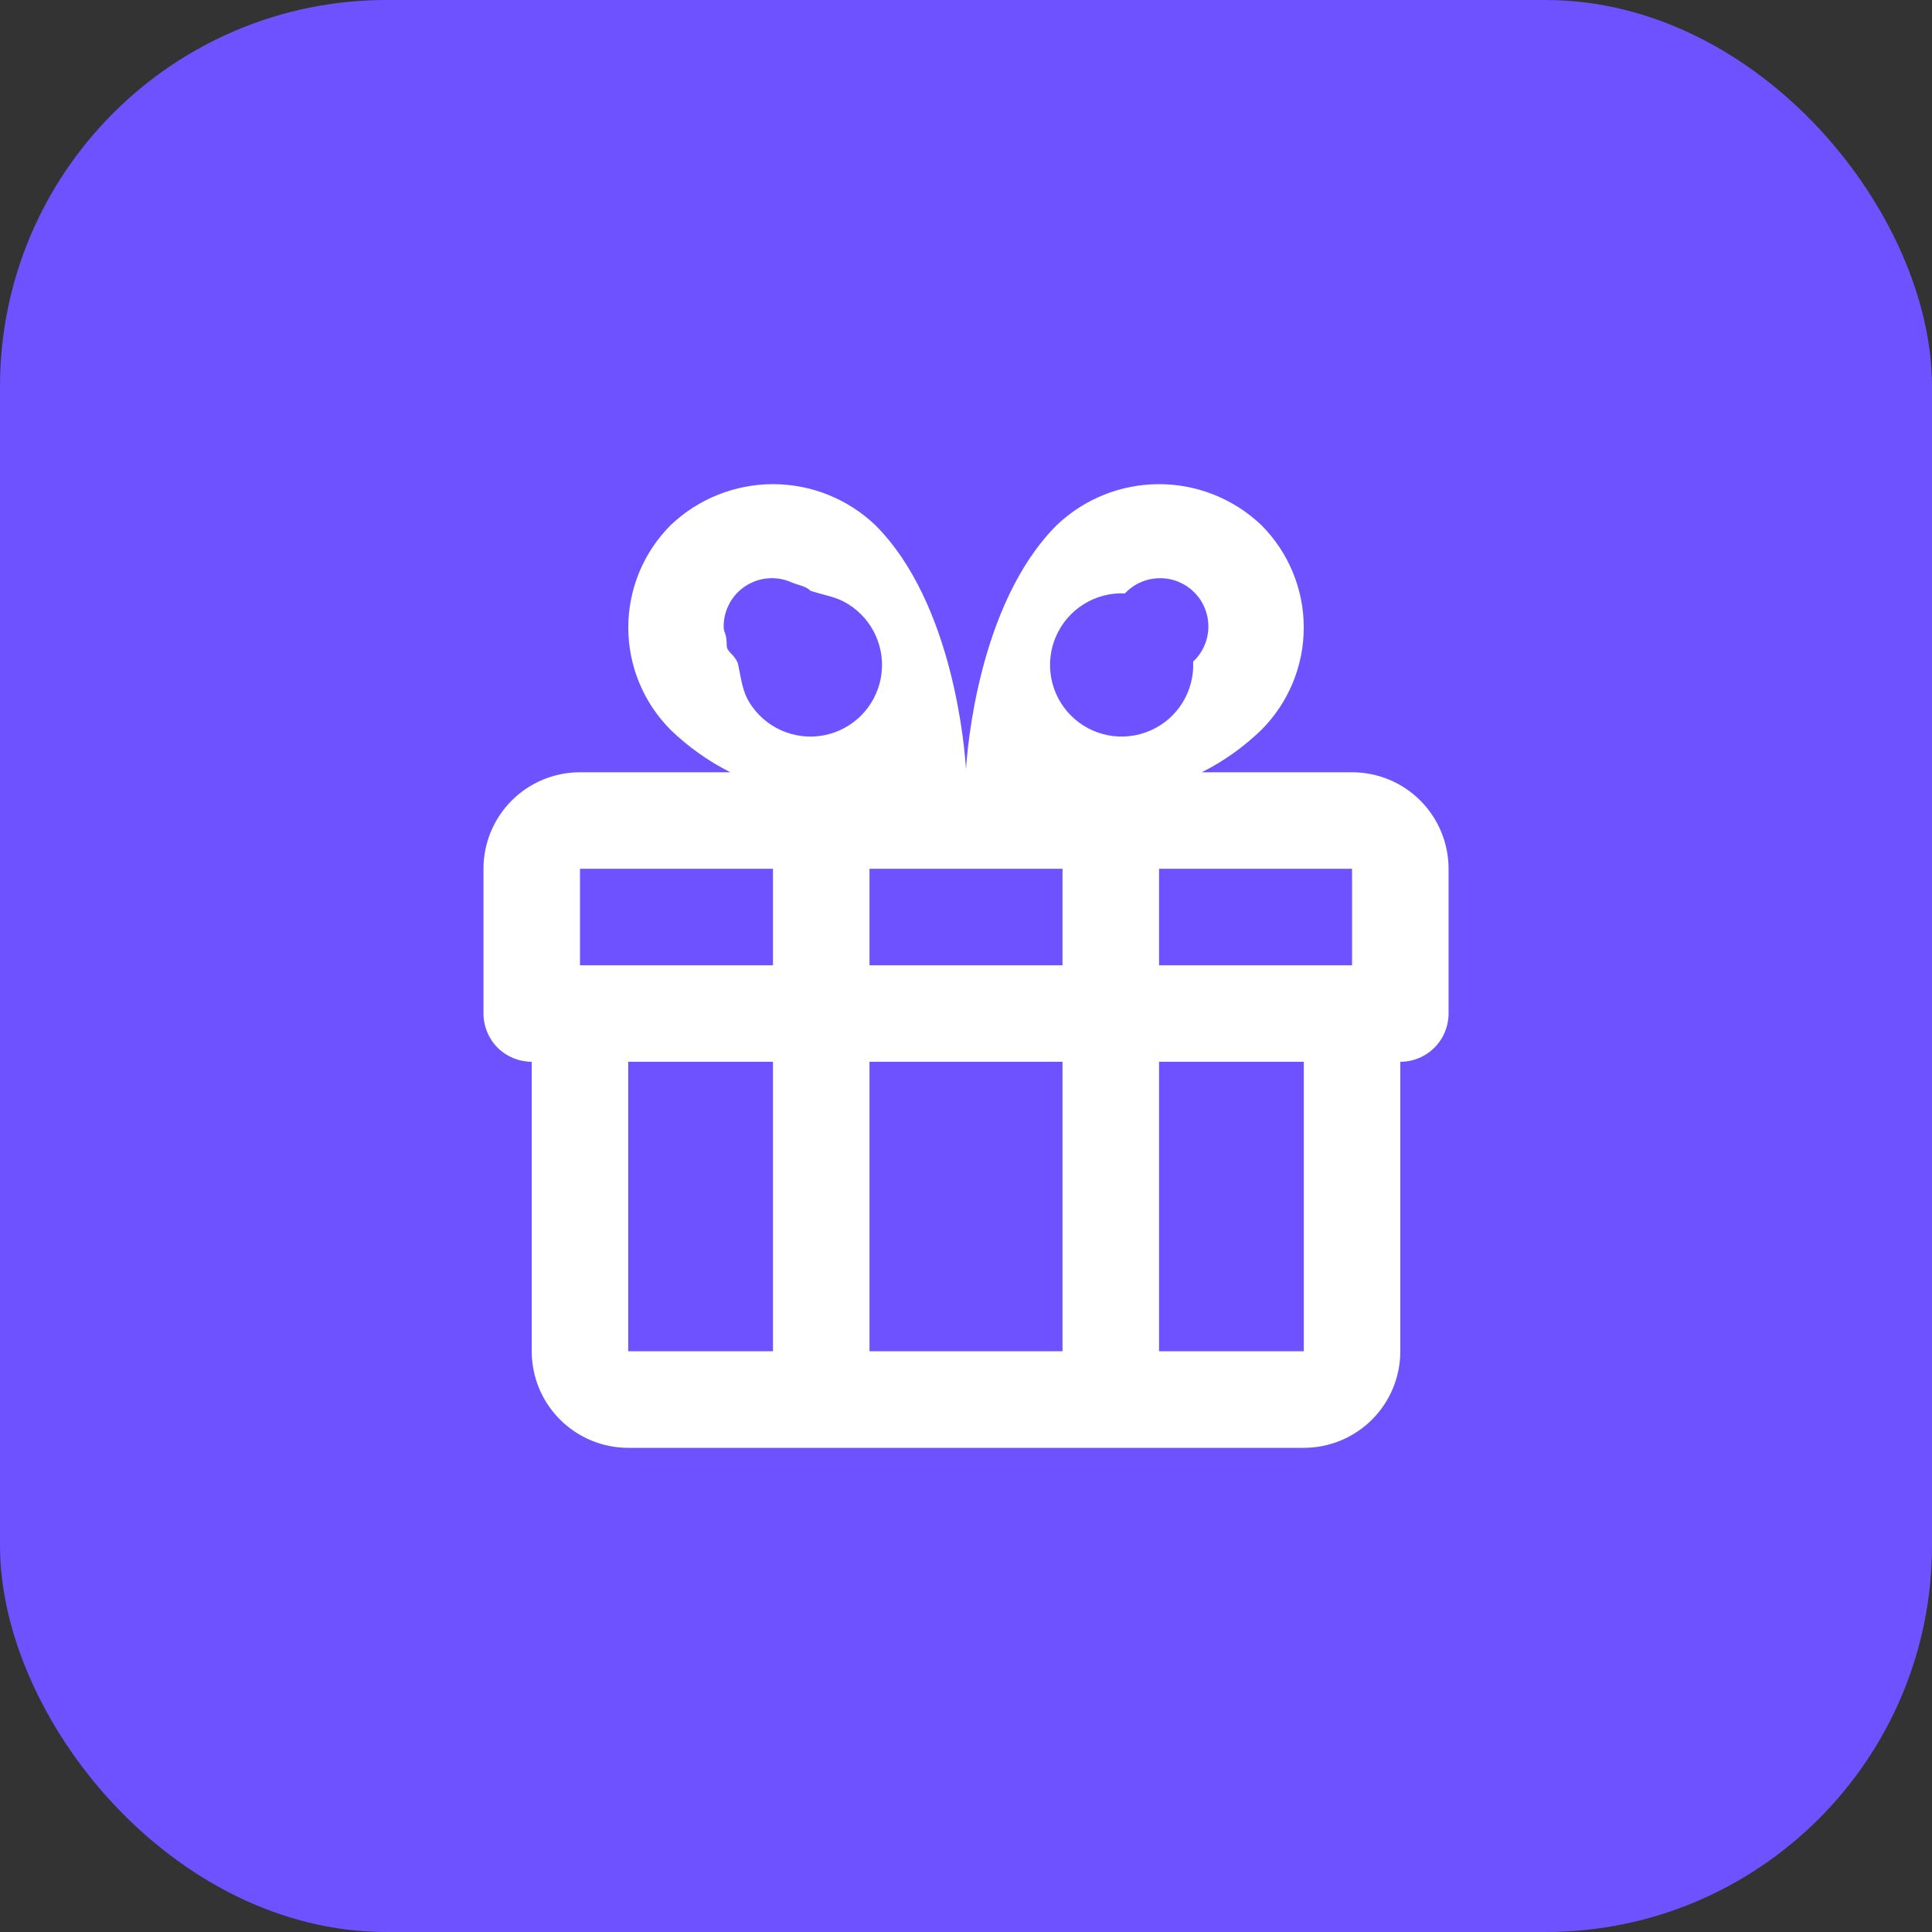
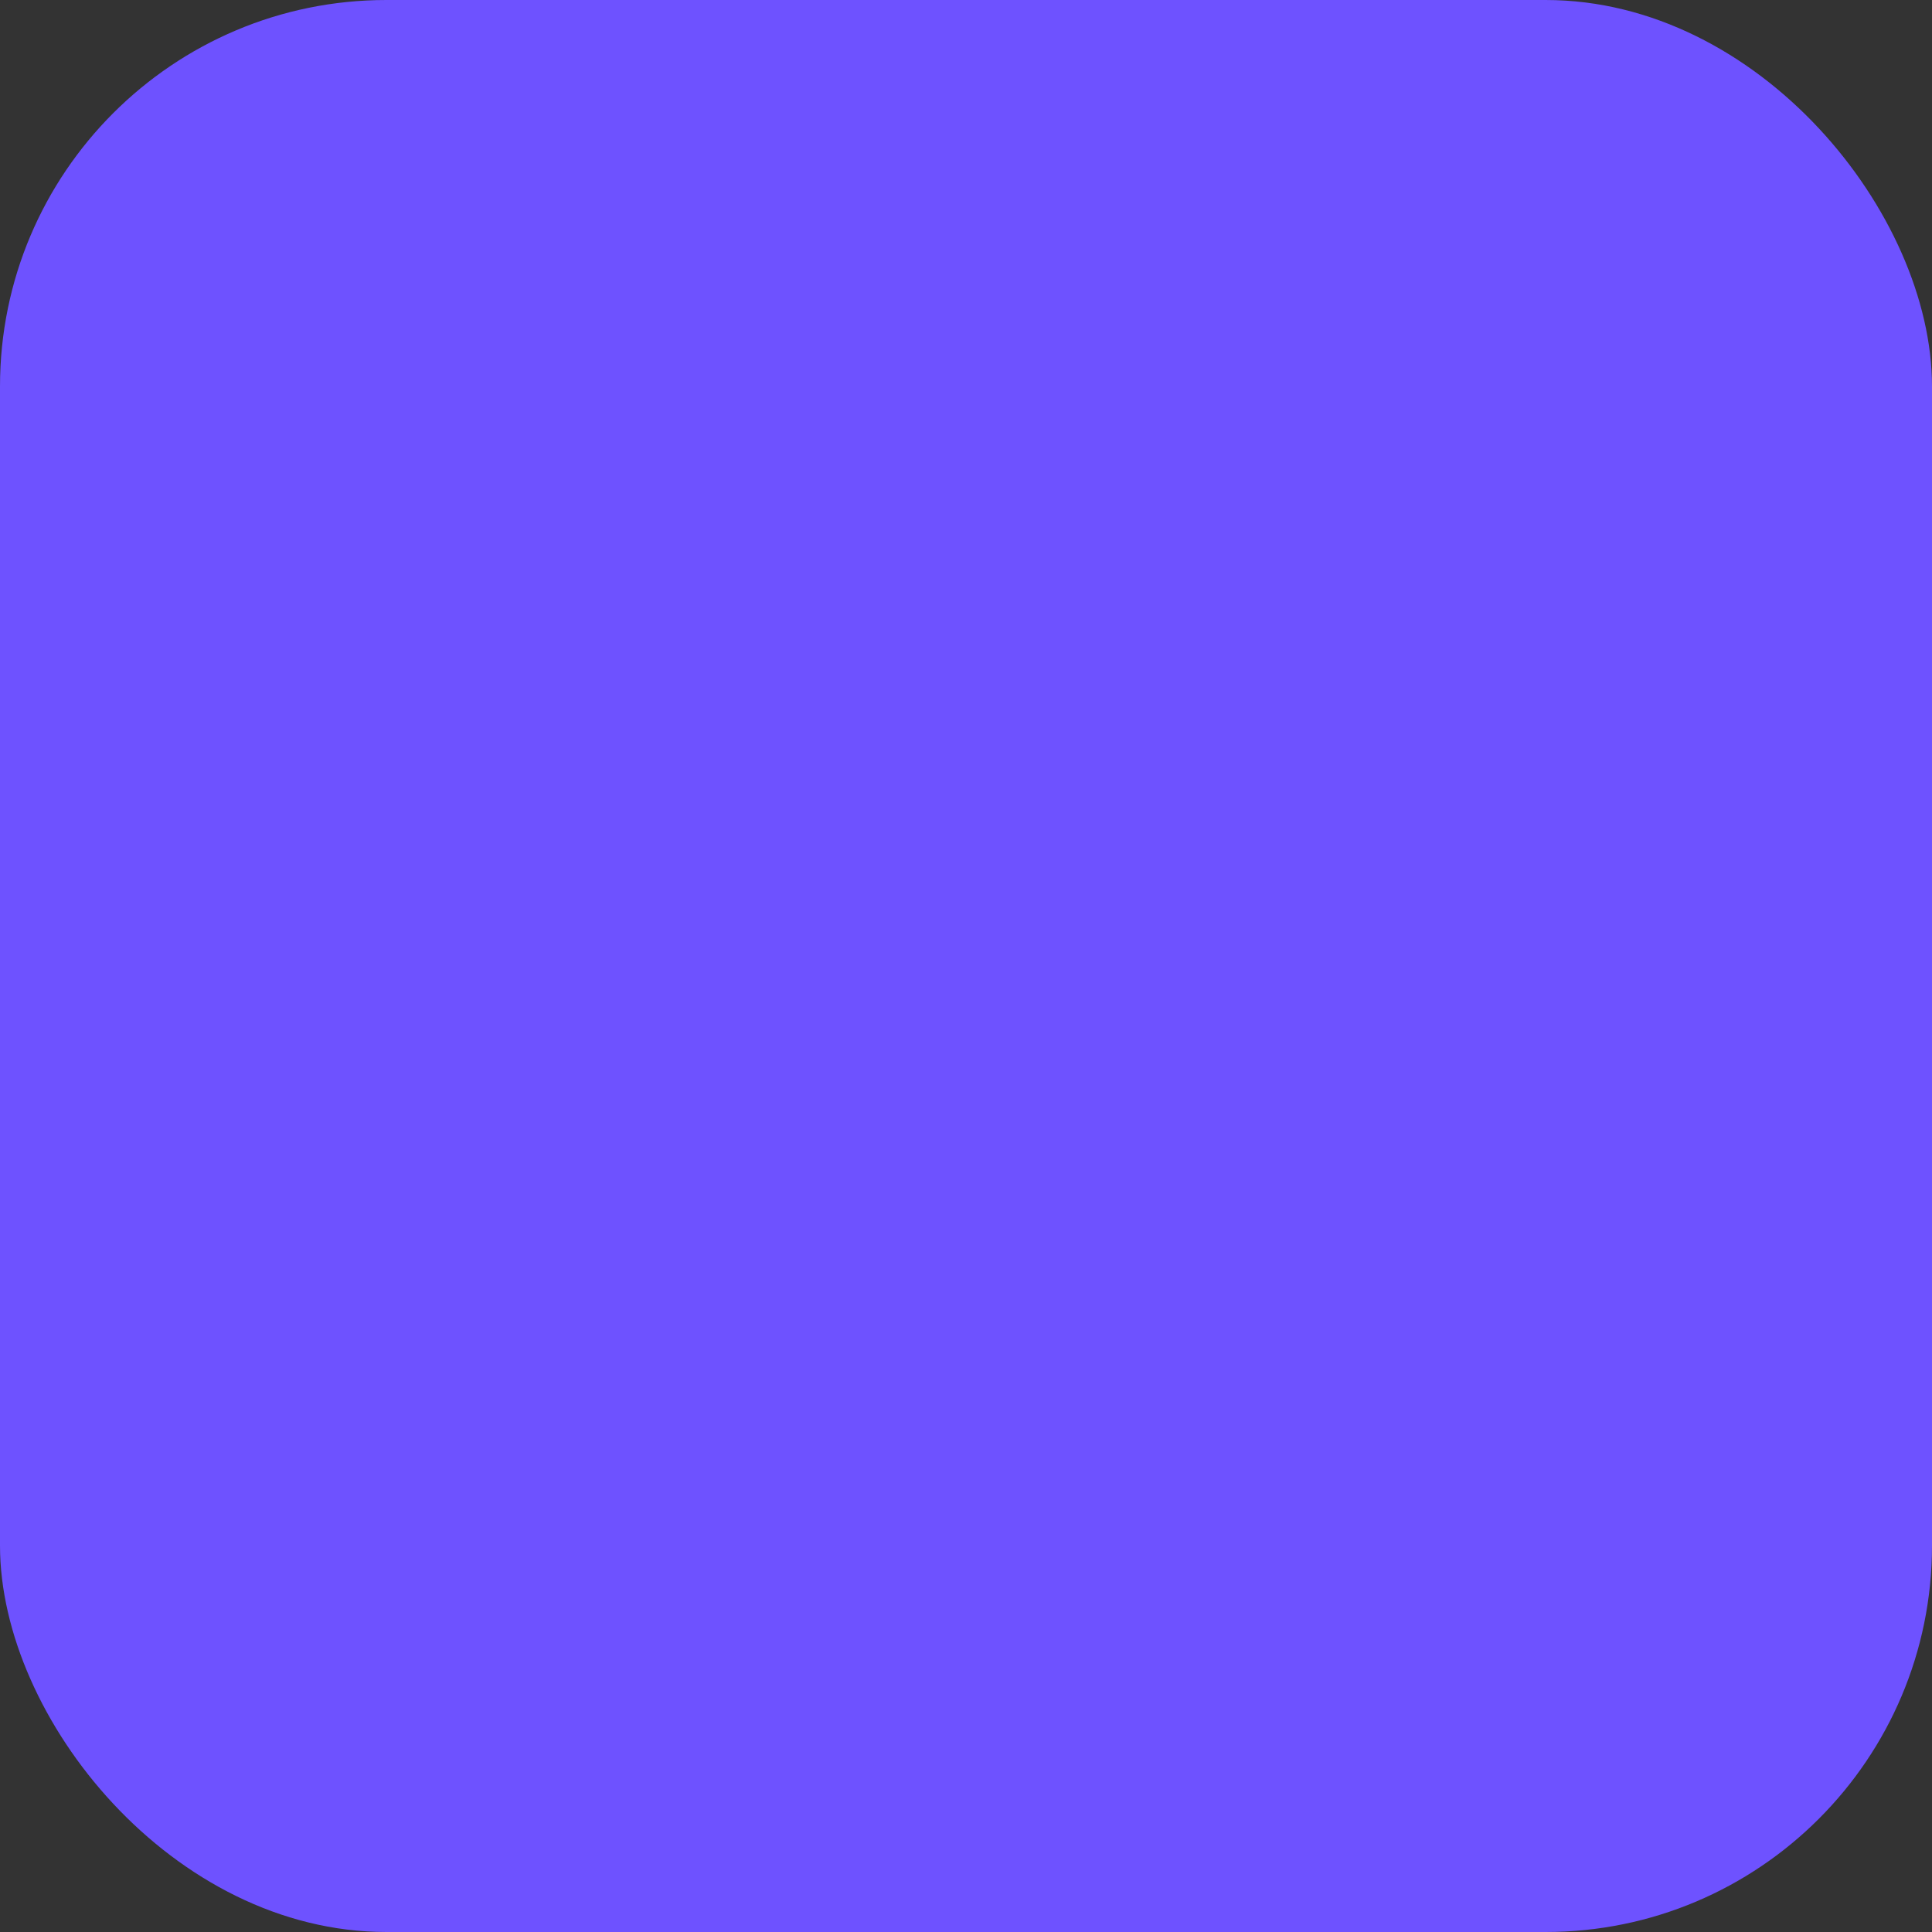
<svg xmlns="http://www.w3.org/2000/svg" width="40" height="40" viewBox="0 0 40 40" fill="none">
  <rect x="0" y="0" width="40" height="40" fill="#333333" stroke="none" />
  <rect width="40" height="40" rx="8" fill="#6E52FF" />
-   <path d="M27.993 15.989H24.881C25.335 15.761 25.751 15.465 26.116 15.111C26.677 14.549 26.993 13.786 26.993 12.992C26.993 12.197 26.677 11.435 26.116 10.873C25.544 10.328 24.786 10.024 23.997 10.024C23.207 10.024 22.449 10.328 21.878 10.873C20.243 12.507 20.02 15.586 20 15.932C19.98 15.586 19.758 12.507 18.123 10.873C17.552 10.328 16.793 10.024 16.004 10.024C15.215 10.024 14.456 10.328 13.885 10.873C13.323 11.435 13.008 12.197 13.008 12.992C13.008 13.786 13.323 14.549 13.885 15.111C14.25 15.464 14.667 15.76 15.121 15.989H12.008C11.478 15.989 10.97 16.199 10.595 16.574C10.22 16.949 10.01 17.457 10.01 17.987V20.984C10.01 21.249 10.115 21.503 10.302 21.691C10.49 21.878 10.744 21.983 11.009 21.983V27.977C11.009 28.507 11.219 29.016 11.594 29.39C11.969 29.765 12.477 29.976 13.007 29.976H26.994C27.524 29.976 28.032 29.765 28.407 29.39C28.781 29.016 28.992 28.507 28.992 27.977V21.983C29.257 21.983 29.511 21.878 29.698 21.691C29.886 21.503 29.991 21.249 29.991 20.984V17.987C29.991 17.457 29.78 16.949 29.406 16.574C29.031 16.199 28.523 15.989 27.993 15.989ZM16.004 27.977H13.007V21.983H16.004V27.977ZM16.004 19.985H12.008V17.987H16.004V19.985ZM15.275 13.727C15.192 13.532 15.047 13.499 15.046 13.366C15.044 13.082 14.985 13.119 14.983 12.985C14.981 12.851 15.005 12.718 15.056 12.594C15.106 12.47 15.181 12.357 15.275 12.263C15.37 12.168 15.483 12.094 15.607 12.043C15.731 11.993 15.864 11.969 15.998 11.971C16.132 11.973 16.264 12.002 16.386 12.056C16.509 12.11 16.689 12.135 16.781 12.232C17.123 12.342 17.305 12.349 17.559 12.507C17.814 12.664 18.014 12.895 18.135 13.169C18.256 13.442 18.291 13.746 18.236 14.04C18.181 14.334 18.038 14.605 17.827 14.816C17.615 15.027 17.345 15.17 17.051 15.225C16.756 15.28 16.453 15.244 16.179 15.123C15.906 15.002 15.675 14.802 15.518 14.547C15.361 14.293 15.346 14.04 15.275 13.727ZM21.998 27.977H18.002V21.983H21.998V27.977ZM21.998 19.985H18.002V17.987H21.998V19.985ZM23.29 12.286C23.382 12.188 23.492 12.11 23.614 12.056C23.737 12.002 23.869 11.973 24.003 11.971C24.137 11.969 24.27 11.993 24.394 12.043C24.518 12.094 24.631 12.168 24.725 12.263C24.82 12.357 24.895 12.47 24.945 12.594C24.995 12.718 25.02 12.851 25.018 12.985C25.016 13.119 24.987 13.251 24.933 13.374C24.879 13.496 24.8 13.606 24.703 13.698C24.717 13.997 24.64 14.293 24.483 14.547C24.326 14.802 24.095 15.002 23.822 15.123C23.548 15.244 23.244 15.28 22.95 15.225C22.656 15.17 22.386 15.027 22.174 14.816C21.962 14.605 21.82 14.334 21.765 14.04C21.71 13.746 21.745 13.442 21.866 13.169C21.986 12.895 22.187 12.664 22.441 12.507C22.695 12.349 22.991 12.272 23.29 12.286ZM26.994 27.977H23.997V21.983H26.994V27.977ZM27.993 19.985H23.997V17.987H27.993V19.985Z" fill="white" />
</svg>